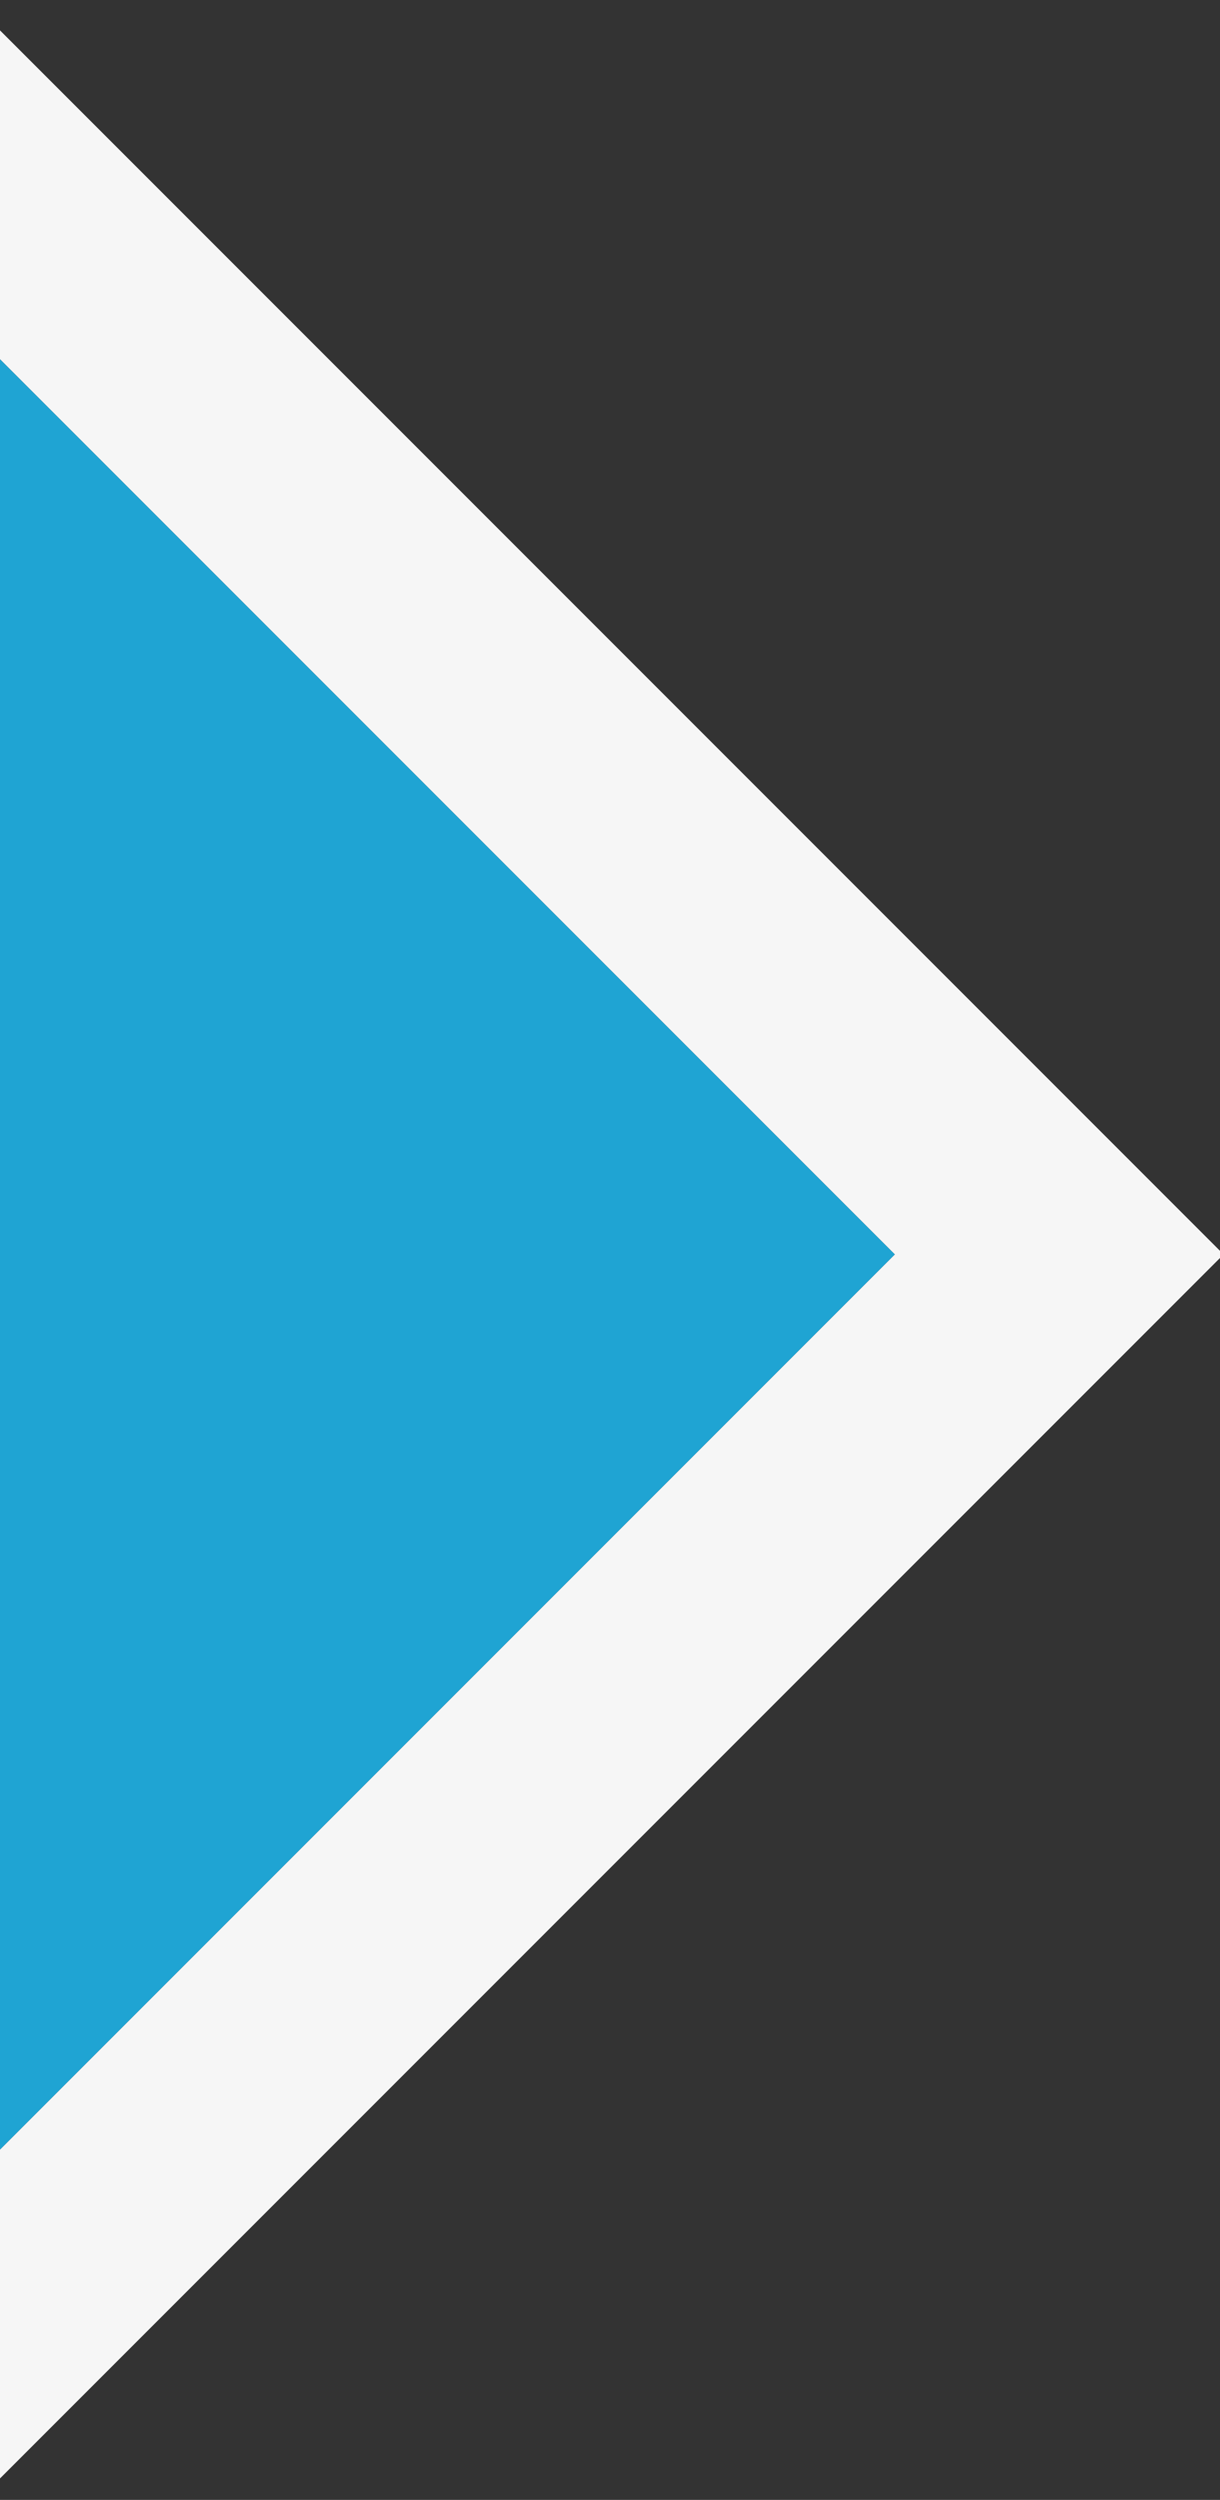
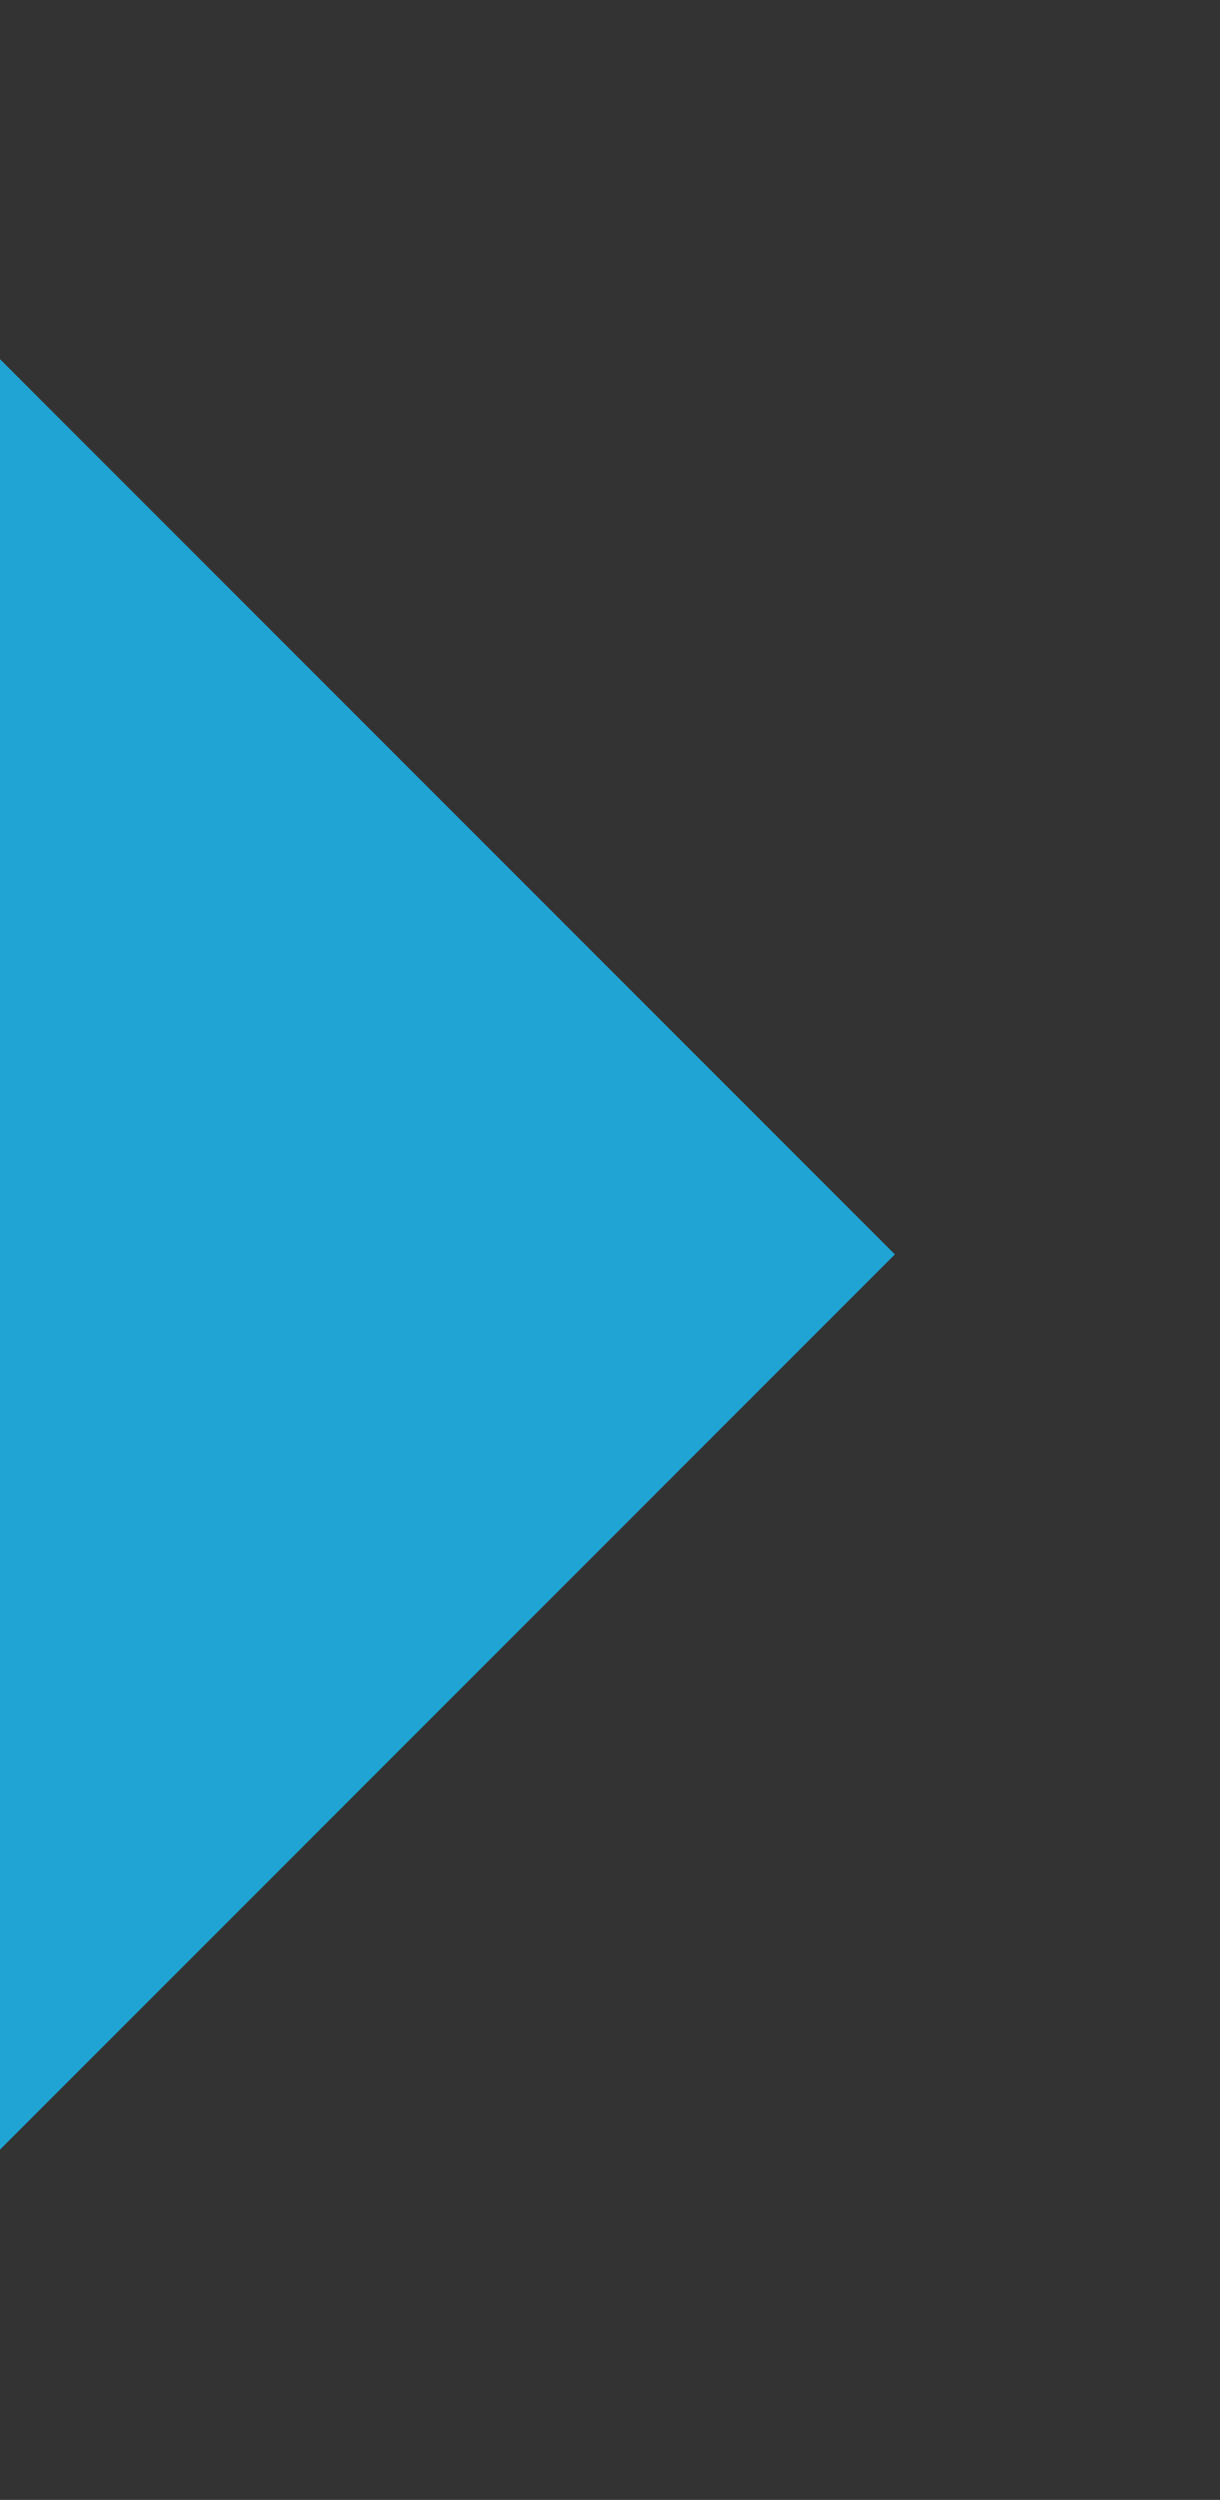
<svg xmlns="http://www.w3.org/2000/svg" version="1.1" id="レイヤー_1" x="0px" y="0px" viewBox="0 0 68.3 139.9" style="enable-background:new 0 0 68.3 139.9;" xml:space="preserve">
  <rect x="0" y="0" width="68.3" height="139.9" fill="#333333" stroke="none" />
  <style type="text/css">
	.st0{fill:#1FA4D3;}
	.st1{fill:#F6F6F6;}
</style>
  <polygon class="st0" points="0,20.1 0,120.3 50.1,70.2 " />
-   <path class="st1" d="M0,20.1l50.1,50.1L0,120.3V20.1 M-13-11.3v31.4v100.2v31.4l22.2-22.2l50.1-50.1l9.2-9.2L59.3,61L9.2,10.9  L-13-11.3L-13-11.3z" />
</svg>